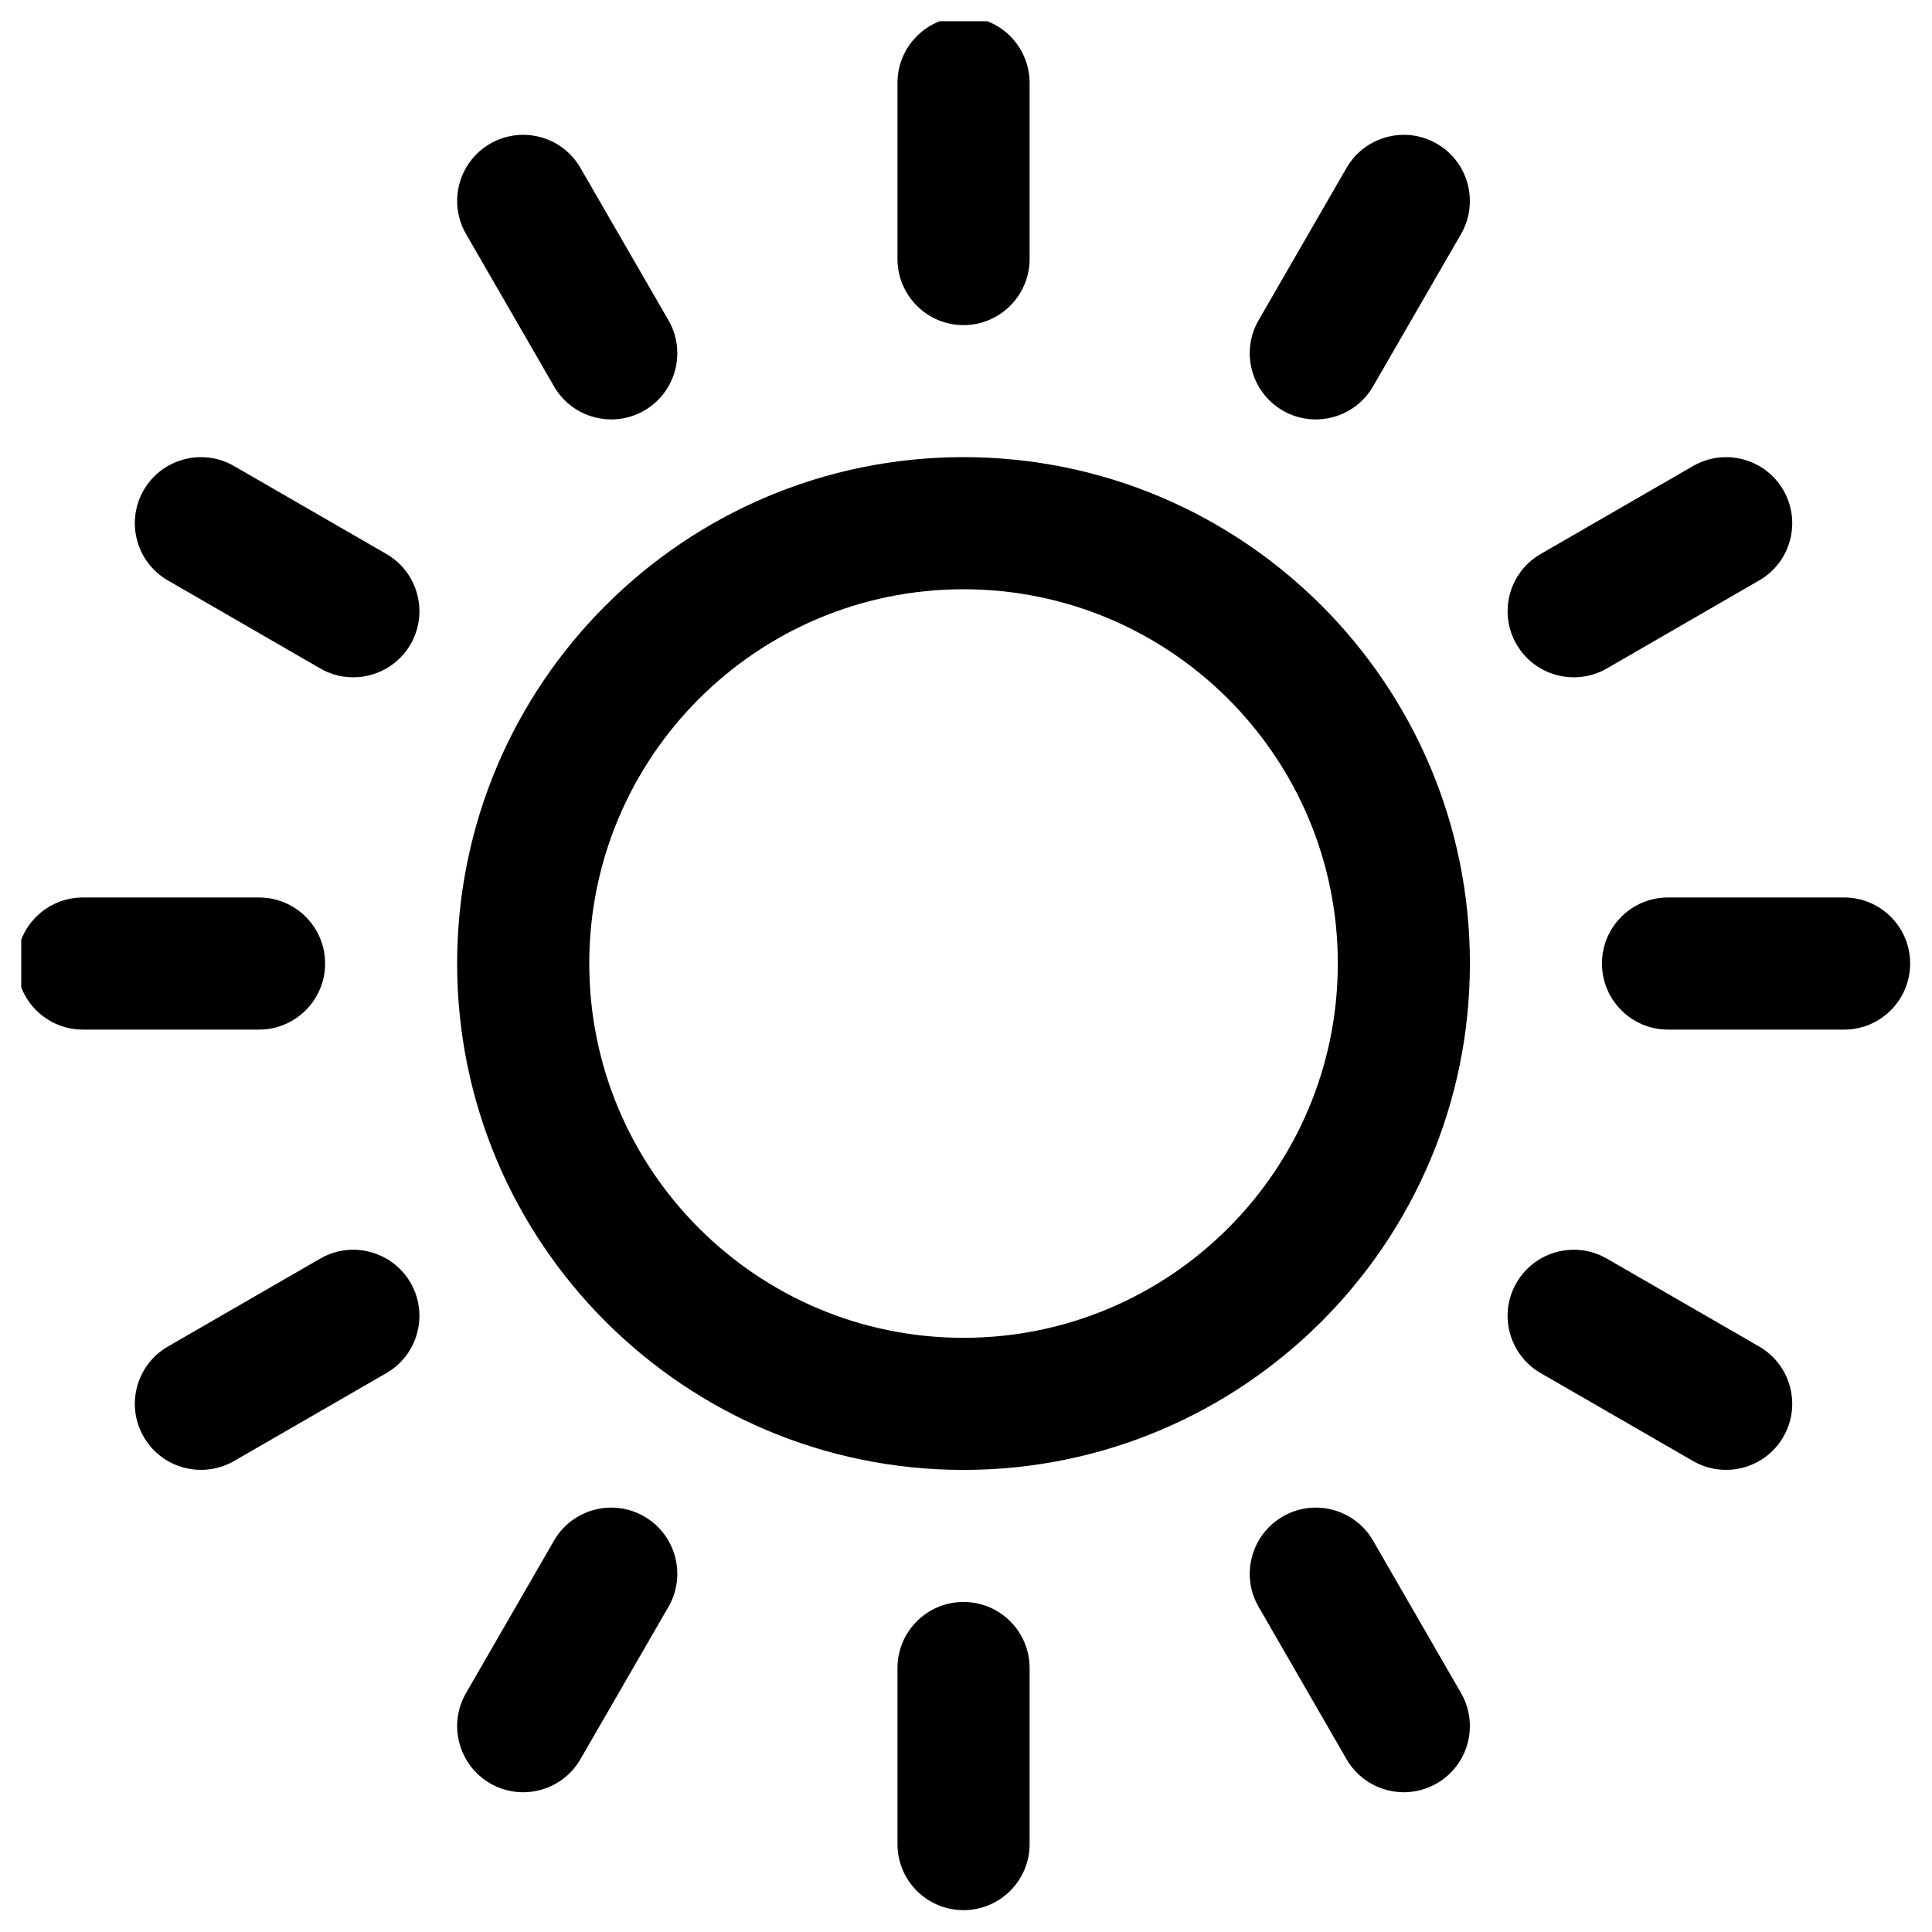
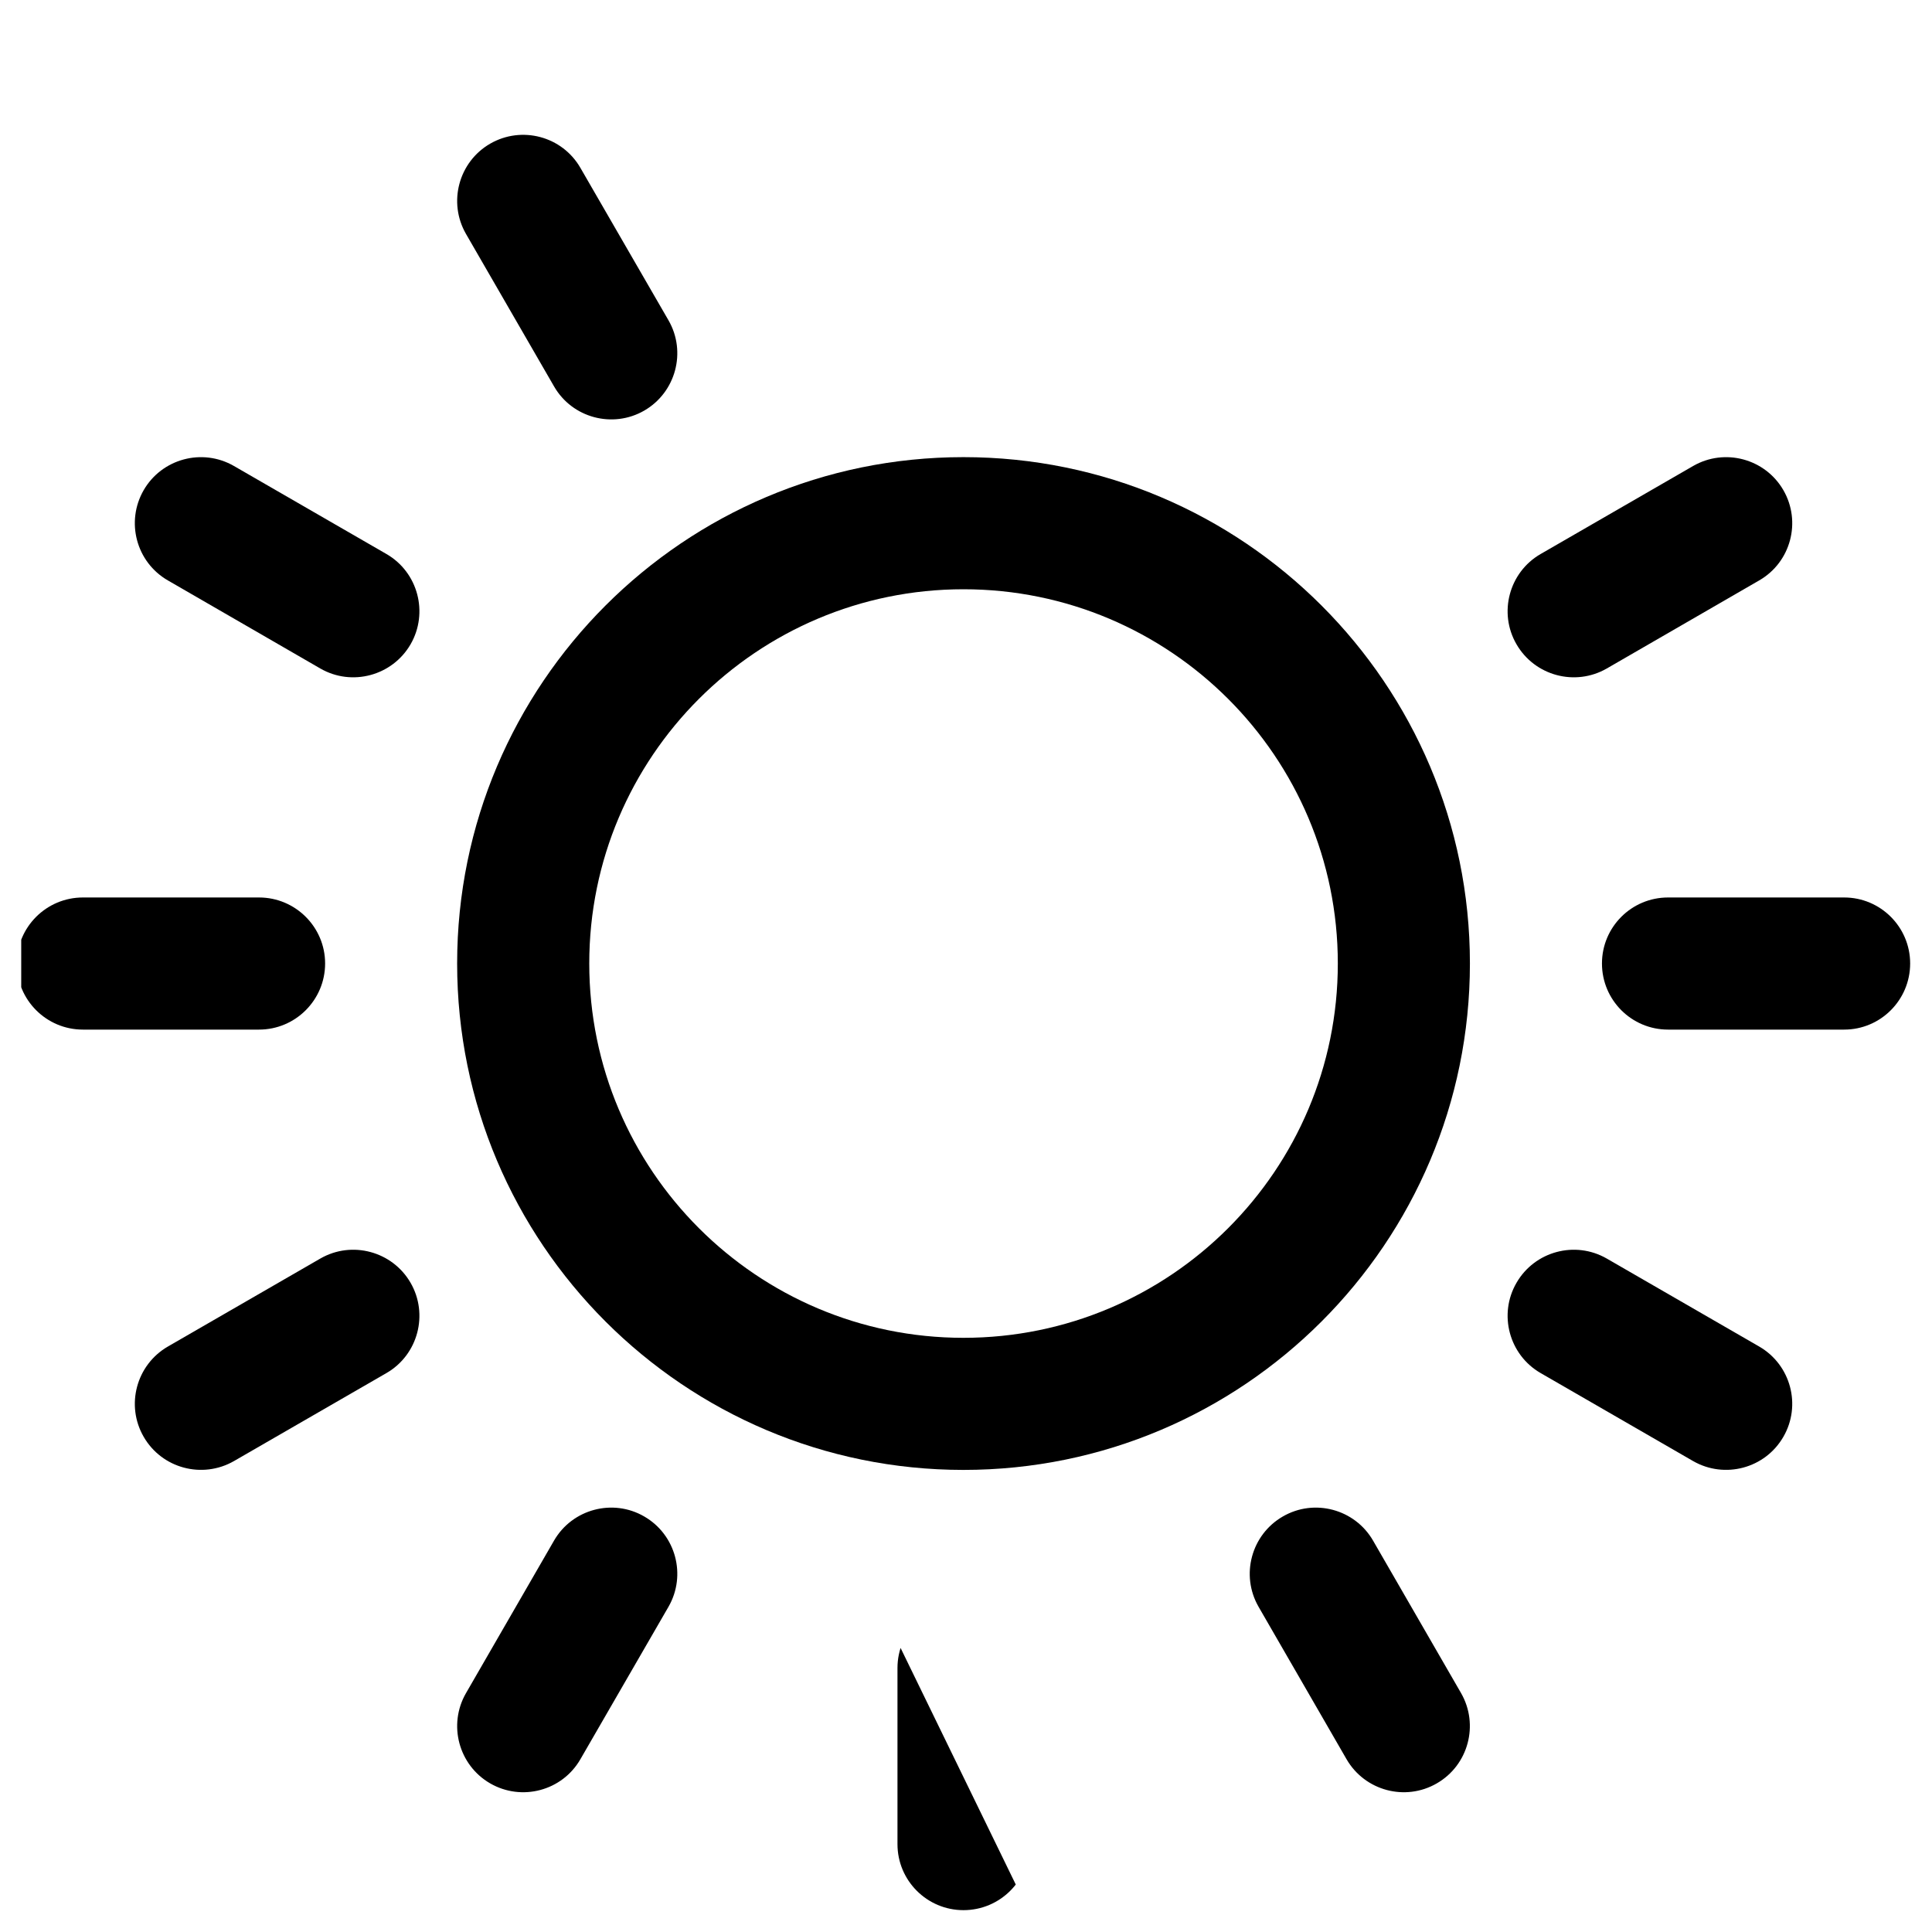
<svg xmlns="http://www.w3.org/2000/svg" width="100" zoomAndPan="magnify" viewBox="0 0 75 75" height="100" preserveAspectRatio="xMidYMid meet" version="1.0">
  <defs>
    <clipPath id="0cd0dc3b03">
-       <path d="M 34 0.824 L 40 0.824 L 40 13 L 34 13 Z M 34 0.824 " clip-rule="nonzero" />
-     </clipPath>
+       </clipPath>
    <clipPath id="e05a8cfaf7">
      <path d="M 0.824 34 L 13 34 L 13 40 L 0.824 40 Z M 0.824 34 " clip-rule="nonzero" />
    </clipPath>
    <clipPath id="b53dc7d2e9">
-       <path d="M 34 62 L 40 62 L 40 74.324 L 34 74.324 Z M 34 62 " clip-rule="nonzero" />
+       <path d="M 34 62 L 40 74.324 L 34 74.324 Z M 34 62 " clip-rule="nonzero" />
    </clipPath>
    <clipPath id="bb24cc36b0">
      <path d="M 62 34 L 74.324 34 L 74.324 40 L 62 40 Z M 62 34 " clip-rule="nonzero" />
    </clipPath>
  </defs>
  <path fill="#000000" d="M 57.062 37.402 C 57.062 26.555 48.254 17.746 37.402 17.746 C 26.555 17.746 17.746 26.555 17.746 37.402 C 17.746 48.254 26.555 57.062 37.402 57.062 C 48.254 57.062 57.062 48.254 57.062 37.402 Z M 51.934 37.402 C 51.934 45.426 45.426 51.934 37.402 51.934 C 29.383 51.934 22.875 45.426 22.875 37.402 C 22.875 29.383 29.383 22.875 37.402 22.875 C 45.426 22.875 51.934 29.383 51.934 37.402 Z M 51.934 37.402 " fill-opacity="1" fill-rule="evenodd" />
  <g clip-path="url(#0cd0dc3b03)">
    <path fill="#000000" d="M 34.84 3.219 L 34.84 10.055 C 34.84 11.469 35.988 12.621 37.402 12.621 C 38.82 12.621 39.969 11.469 39.969 10.055 L 39.969 3.219 C 39.969 1.801 38.82 0.652 37.402 0.652 C 35.988 0.652 34.84 1.801 34.84 3.219 Z M 34.84 3.219 " fill-opacity="1" fill-rule="evenodd" />
  </g>
  <path fill="#000000" d="M 18.09 9.082 L 21.508 15 C 22.215 16.227 23.789 16.645 25.012 15.938 C 26.234 15.23 26.656 13.66 25.953 12.438 L 22.531 6.516 C 21.824 5.289 20.254 4.871 19.027 5.578 C 17.805 6.285 17.383 7.855 18.09 9.082 Z M 18.09 9.082 " fill-opacity="1" fill-rule="evenodd" />
  <path fill="#000000" d="M 6.516 22.531 L 12.438 25.953 C 13.66 26.656 15.23 26.234 15.938 25.012 C 16.645 23.789 16.227 22.215 15.004 21.508 L 9.082 18.09 C 7.855 17.383 6.285 17.805 5.578 19.027 C 4.871 20.254 5.289 21.824 6.516 22.531 Z M 6.516 22.531 " fill-opacity="1" fill-rule="evenodd" />
  <g clip-path="url(#e05a8cfaf7)">
    <path fill="#000000" d="M 3.219 39.969 L 10.055 39.969 C 11.469 39.969 12.621 38.82 12.621 37.402 C 12.621 35.988 11.469 34.84 10.055 34.84 L 3.219 34.84 C 1.801 34.84 0.652 35.988 0.652 37.402 C 0.652 38.82 1.801 39.969 3.219 39.969 Z M 3.219 39.969 " fill-opacity="1" fill-rule="evenodd" />
  </g>
  <path fill="#000000" d="M 9.082 56.719 L 15.004 53.301 C 16.227 52.594 16.645 51.02 15.938 49.797 C 15.23 48.574 13.66 48.152 12.438 48.855 L 6.516 52.273 C 5.289 52.984 4.871 54.555 5.578 55.777 C 6.285 57.004 7.855 57.422 9.082 56.719 Z M 9.082 56.719 " fill-opacity="1" fill-rule="evenodd" />
  <path fill="#000000" d="M 22.531 68.293 L 25.953 62.371 C 26.656 61.145 26.234 59.578 25.012 58.871 C 23.789 58.16 22.215 58.582 21.508 59.805 L 18.09 65.727 C 17.383 66.953 17.805 68.523 19.027 69.23 C 20.254 69.938 21.824 69.52 22.531 68.293 Z M 22.531 68.293 " fill-opacity="1" fill-rule="evenodd" />
  <g clip-path="url(#b53dc7d2e9)">
    <path fill="#000000" d="M 39.969 71.59 L 39.969 64.754 C 39.969 63.336 38.82 62.188 37.402 62.188 C 35.988 62.188 34.84 63.336 34.84 64.754 L 34.84 71.59 C 34.84 73.004 35.988 74.152 37.402 74.152 C 38.82 74.152 39.969 73.004 39.969 71.59 Z M 39.969 71.59 " fill-opacity="1" fill-rule="evenodd" />
  </g>
  <path fill="#000000" d="M 56.719 65.727 L 53.301 59.805 C 52.594 58.582 51.02 58.16 49.797 58.871 C 48.574 59.578 48.152 61.145 48.855 62.371 L 52.273 68.293 C 52.984 69.52 54.555 69.938 55.777 69.23 C 57.004 68.523 57.422 66.953 56.719 65.727 Z M 56.719 65.727 " fill-opacity="1" fill-rule="evenodd" />
  <path fill="#000000" d="M 68.293 52.273 L 62.371 48.855 C 61.145 48.152 59.578 48.574 58.871 49.797 C 58.16 51.02 58.582 52.594 59.805 53.301 L 65.727 56.719 C 66.953 57.422 68.523 57.004 69.23 55.777 C 69.938 54.555 69.52 52.984 68.293 52.273 Z M 68.293 52.273 " fill-opacity="1" fill-rule="evenodd" />
  <g clip-path="url(#bb24cc36b0)">
    <path fill="#000000" d="M 71.59 34.84 L 64.754 34.84 C 63.336 34.84 62.188 35.988 62.188 37.402 C 62.188 38.82 63.336 39.969 64.754 39.969 L 71.59 39.969 C 73.004 39.969 74.152 38.82 74.152 37.402 C 74.152 35.988 73.004 34.84 71.59 34.84 Z M 71.59 34.84 " fill-opacity="1" fill-rule="evenodd" />
  </g>
  <path fill="#000000" d="M 65.727 18.09 L 59.805 21.508 C 58.582 22.215 58.16 23.789 58.871 25.012 C 59.578 26.234 61.145 26.656 62.371 25.953 L 68.293 22.531 C 69.52 21.824 69.938 20.254 69.23 19.027 C 68.523 17.805 66.953 17.383 65.727 18.09 Z M 65.727 18.09 " fill-opacity="1" fill-rule="evenodd" />
-   <path fill="#000000" d="M 52.273 6.516 L 48.855 12.438 C 48.152 13.66 48.574 15.23 49.797 15.938 C 51.02 16.645 52.594 16.227 53.301 15 L 56.719 9.082 C 57.422 7.855 57.004 6.285 55.777 5.578 C 54.555 4.871 52.984 5.289 52.273 6.516 Z M 52.273 6.516 " fill-opacity="1" fill-rule="evenodd" />
</svg>